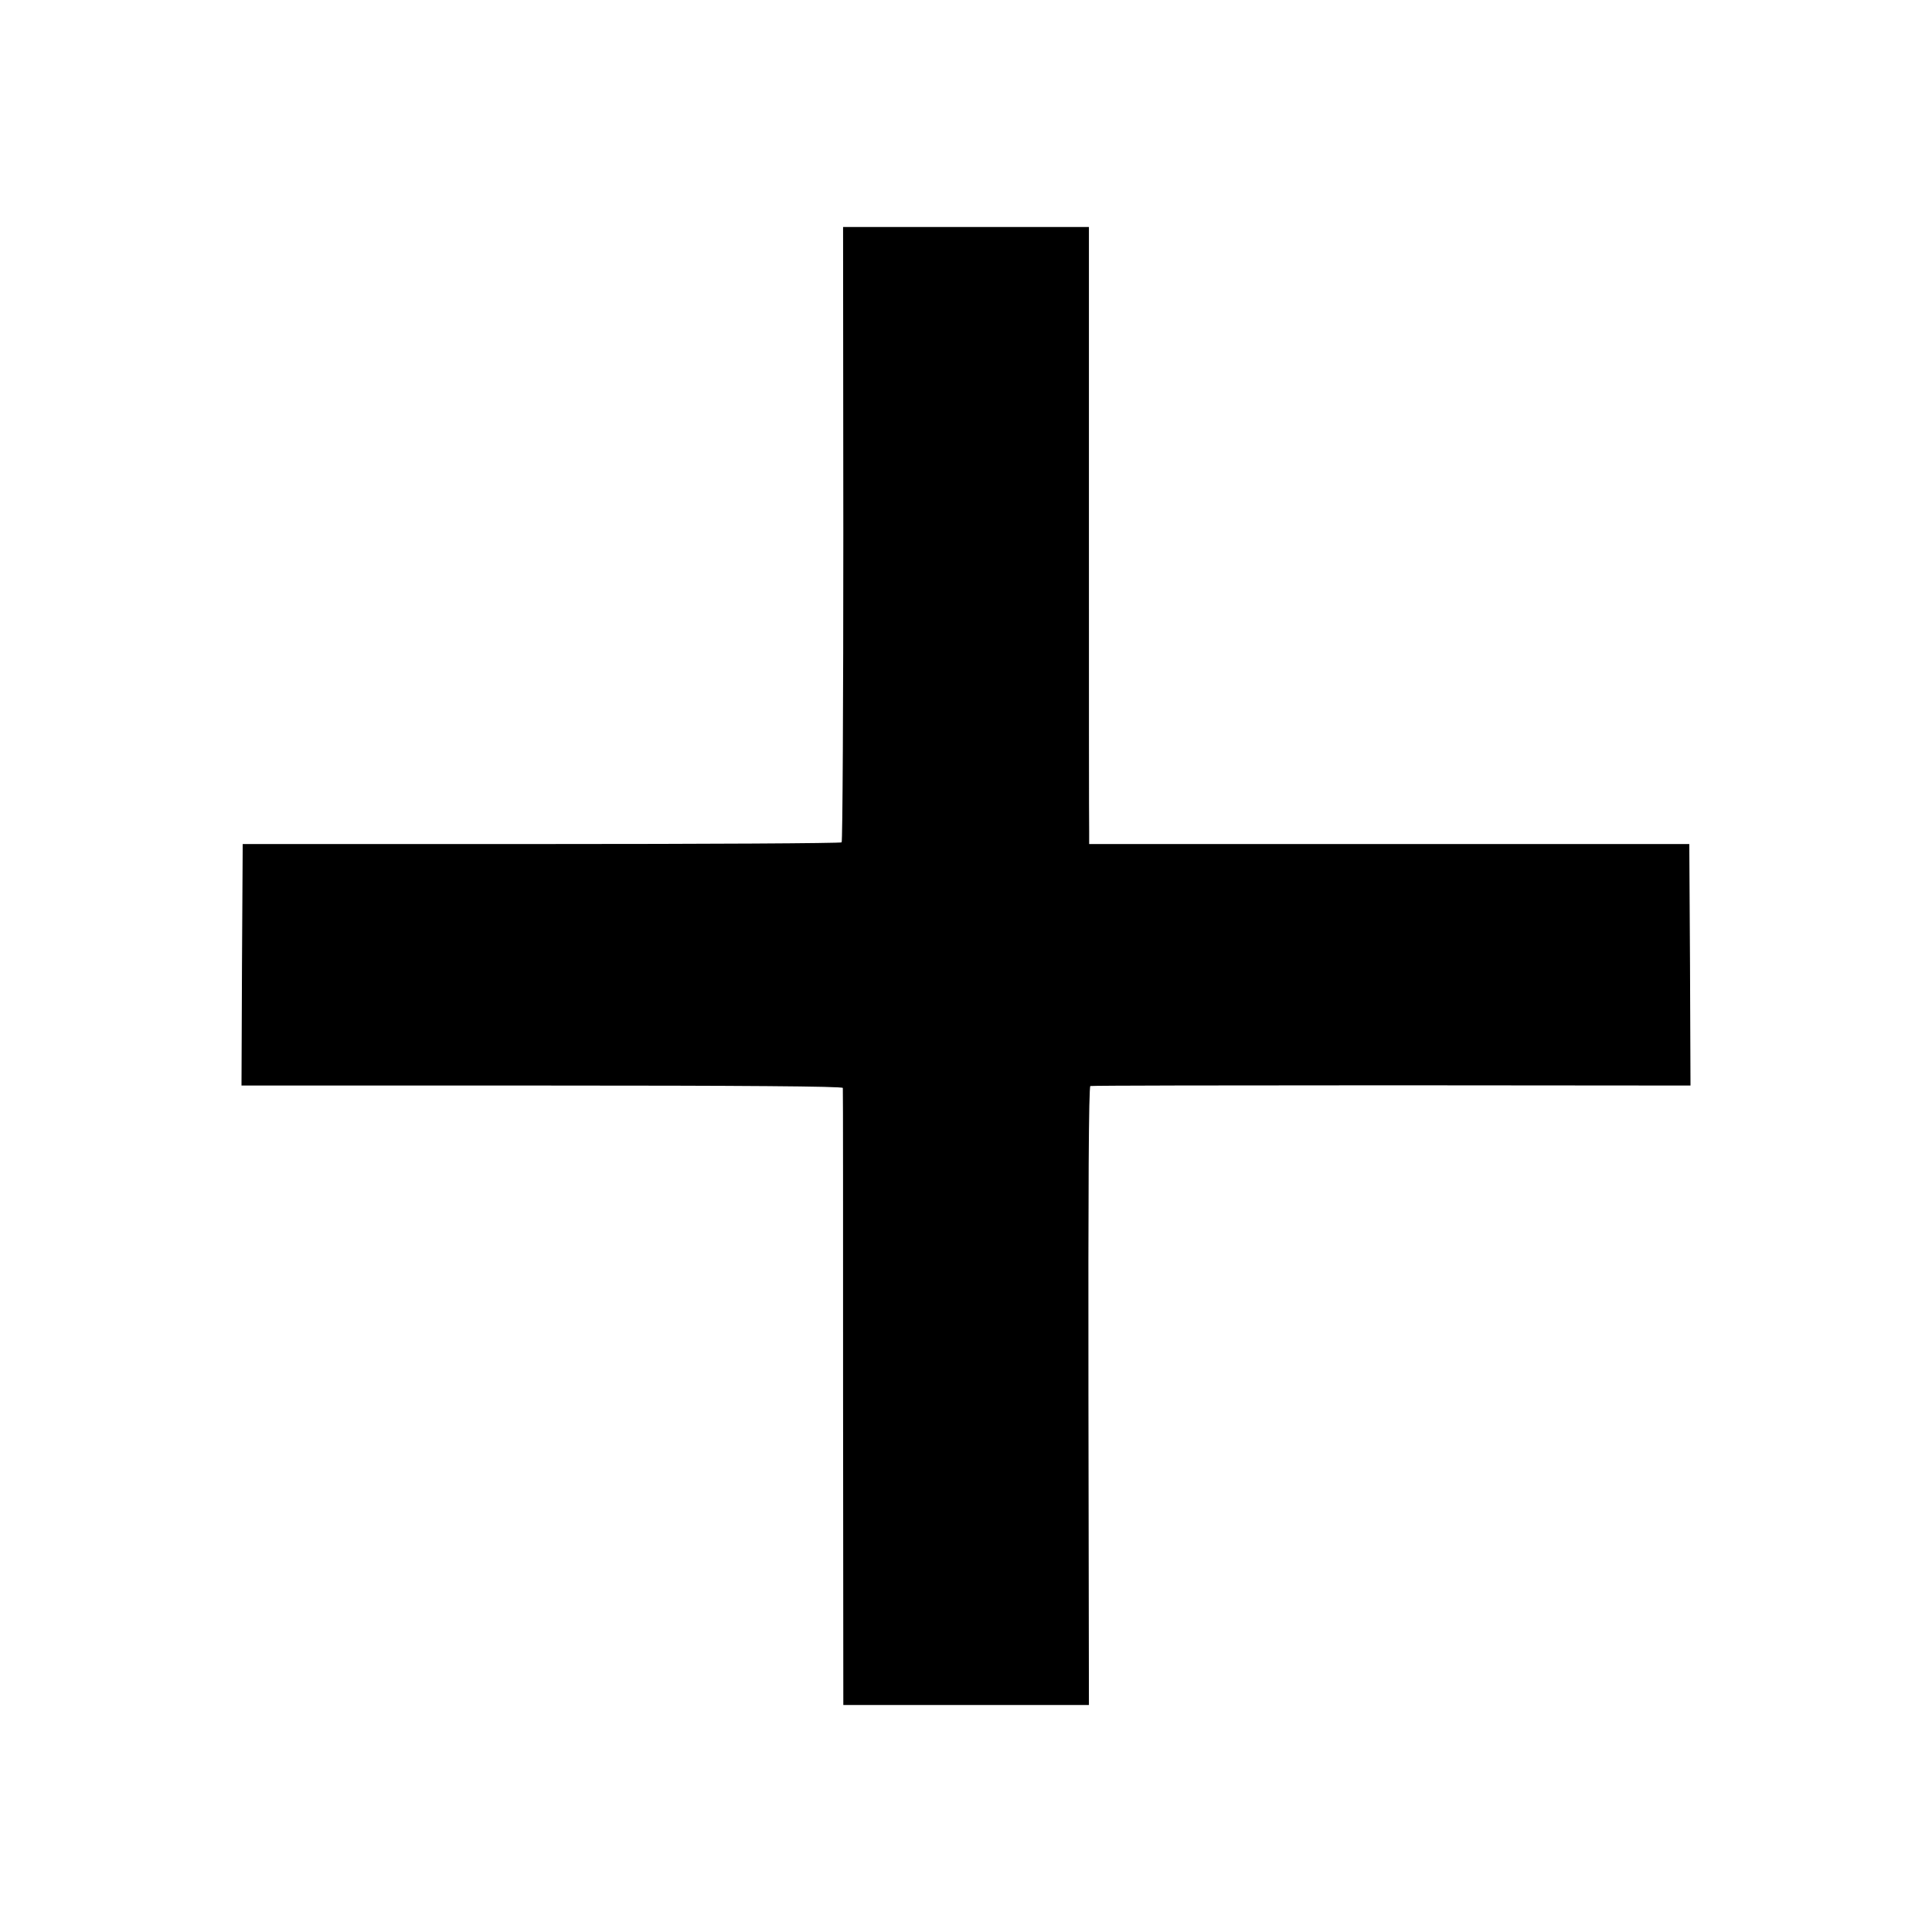
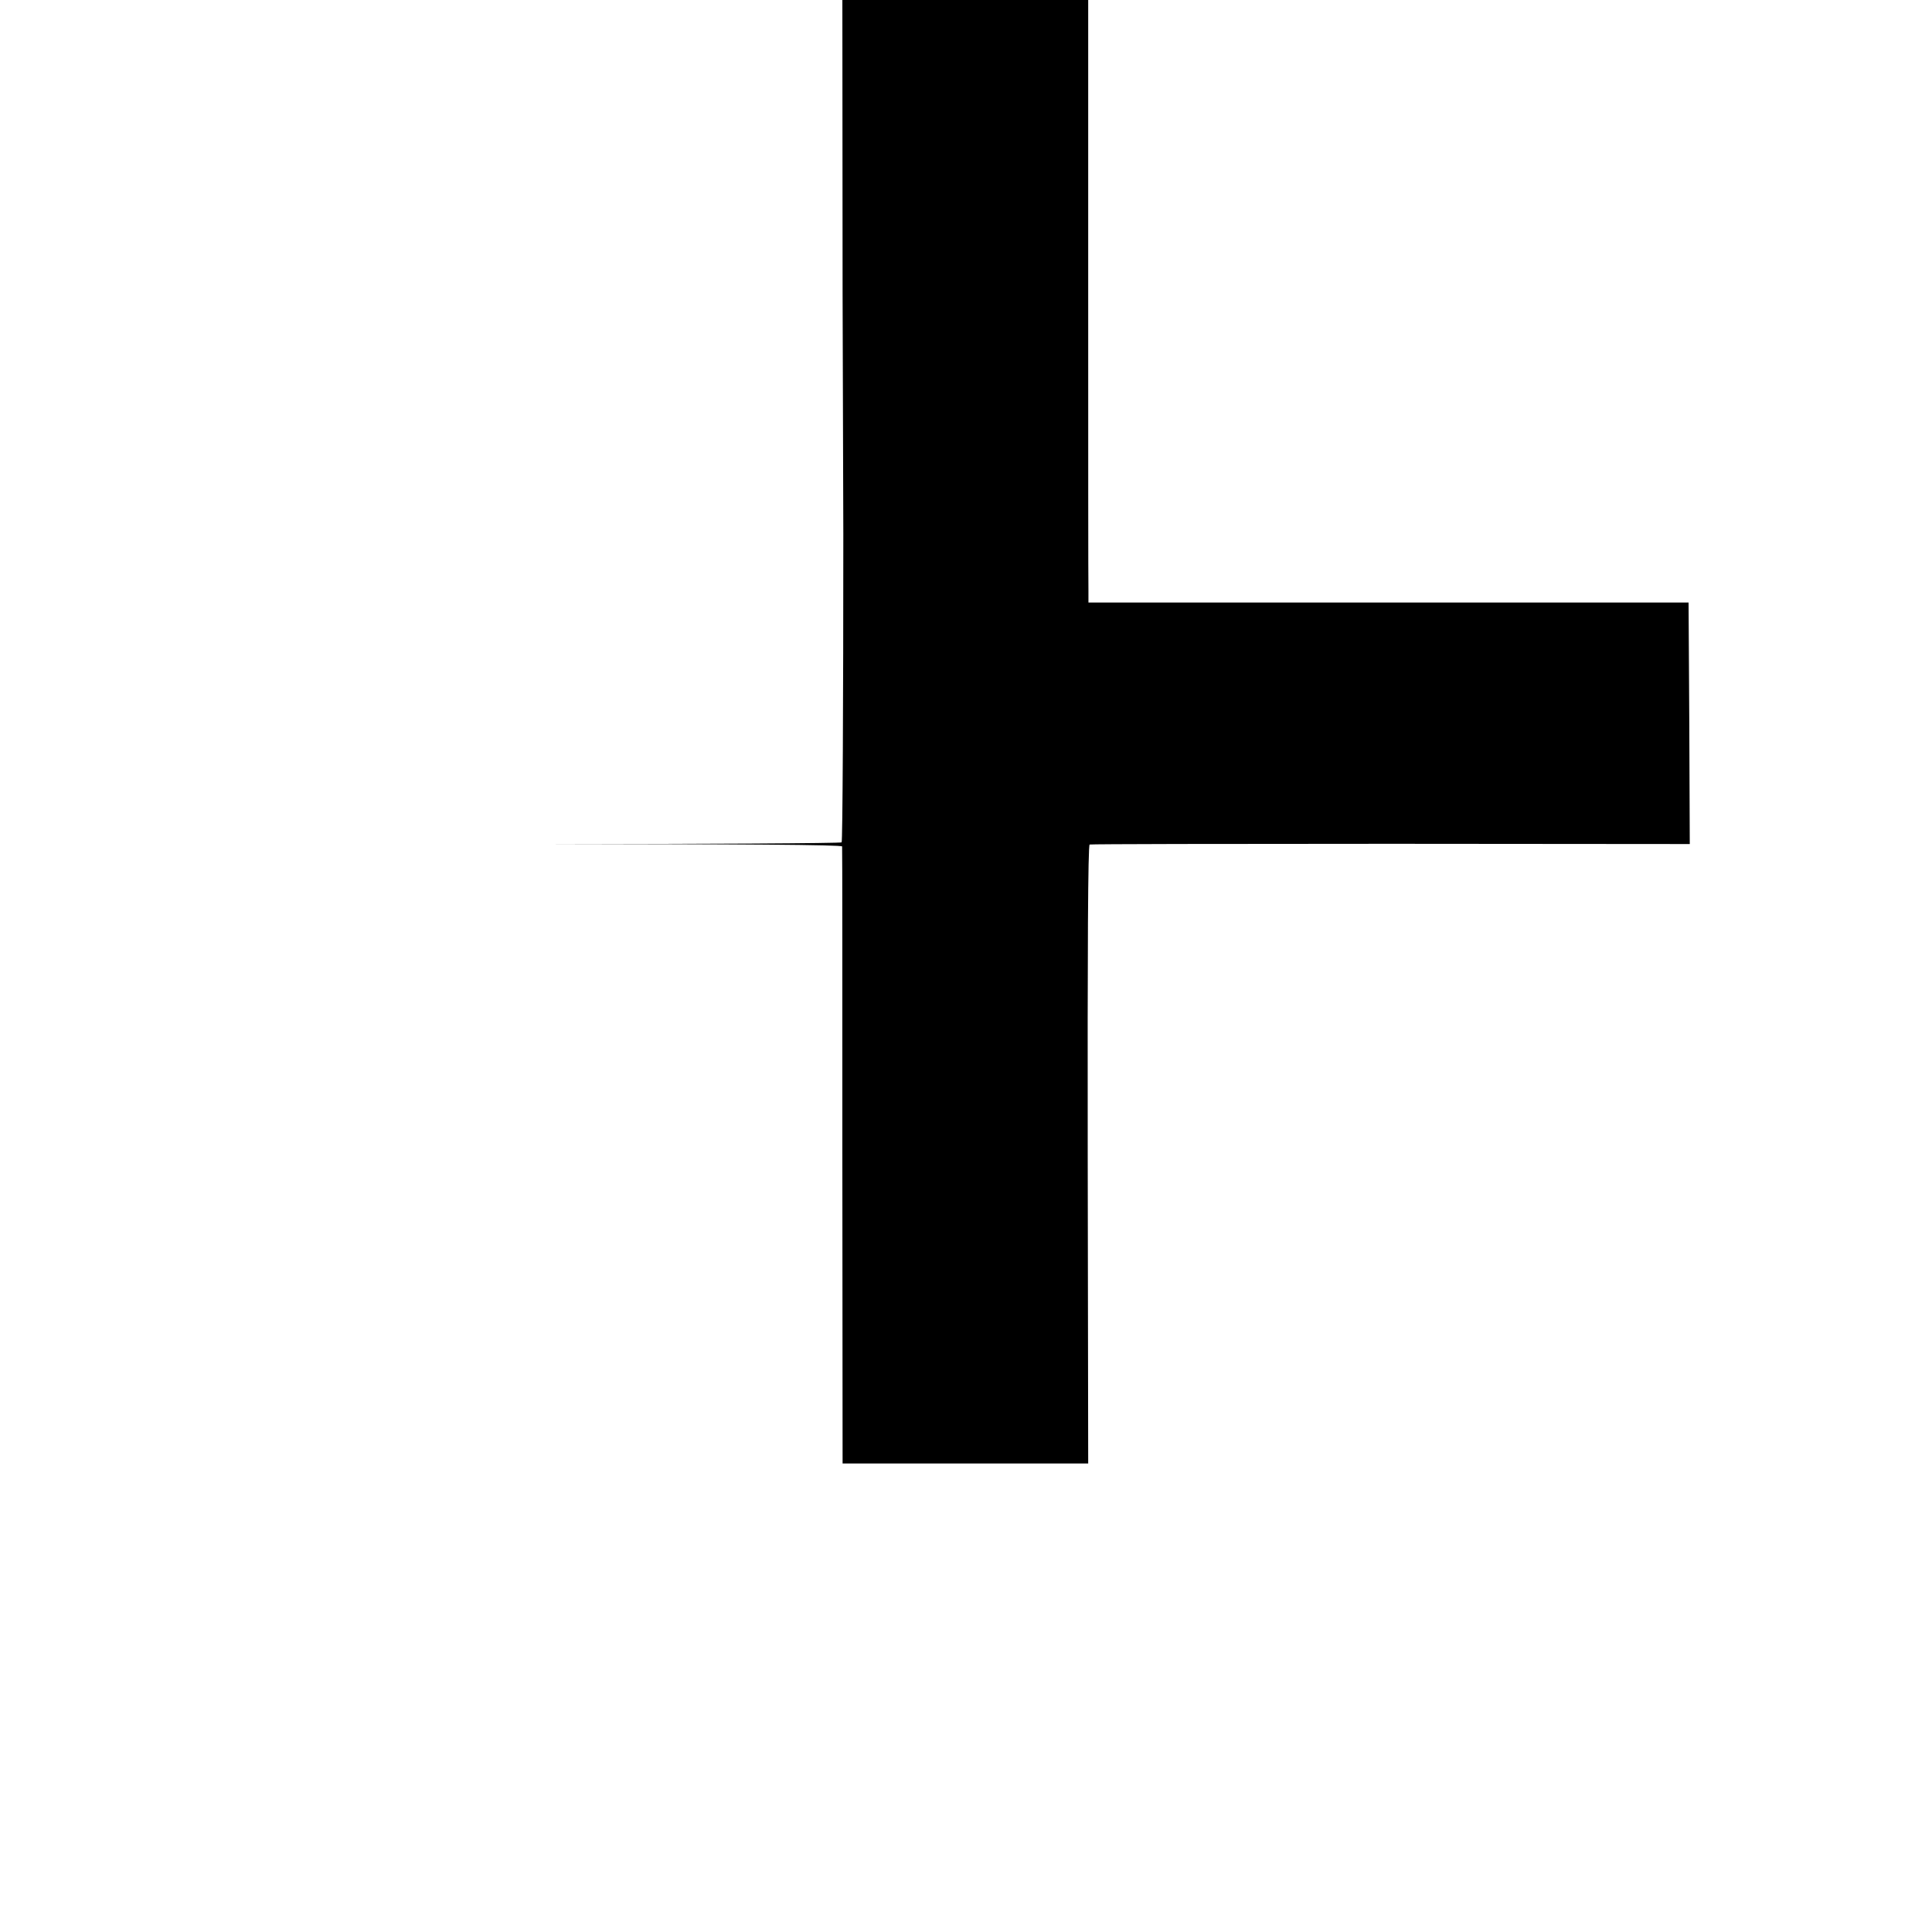
<svg xmlns="http://www.w3.org/2000/svg" version="1.0" width="800pt" height="800pt" viewBox="0 0 800 800" preserveAspectRatio="xMidYMid meet">
  <g transform="translate(0,800) scale(0.1,-0.1)" fill="#000000" stroke="none">
-     <path d="M3492 5789 c0 -699 -3 -1273 -7 -1277 -4 -4 -563 -7 -1243 -7 l-1237 0 -3 -500 -2 -500 1245 0 c825 0 1245 -3 1245 -10 1 -5 1 -583 1 -1282 l1 -1273 508 0 509 0 -2 1280 c-1 846 1 1281 8 1283 6 2 567 3 1248 3 l1237 -1 -2 500 -3 500 -1242 0 -1243 0 0 50 c-1 27 -1 602 -1 1278 l0 1227 -509 0 -509 0 1 -1271z" />
+     <path d="M3492 5789 c0 -699 -3 -1273 -7 -1277 -4 -4 -563 -7 -1243 -7 c825 0 1245 -3 1245 -10 1 -5 1 -583 1 -1282 l1 -1273 508 0 509 0 -2 1280 c-1 846 1 1281 8 1283 6 2 567 3 1248 3 l1237 -1 -2 500 -3 500 -1242 0 -1243 0 0 50 c-1 27 -1 602 -1 1278 l0 1227 -509 0 -509 0 1 -1271z" />
  </g>
</svg>